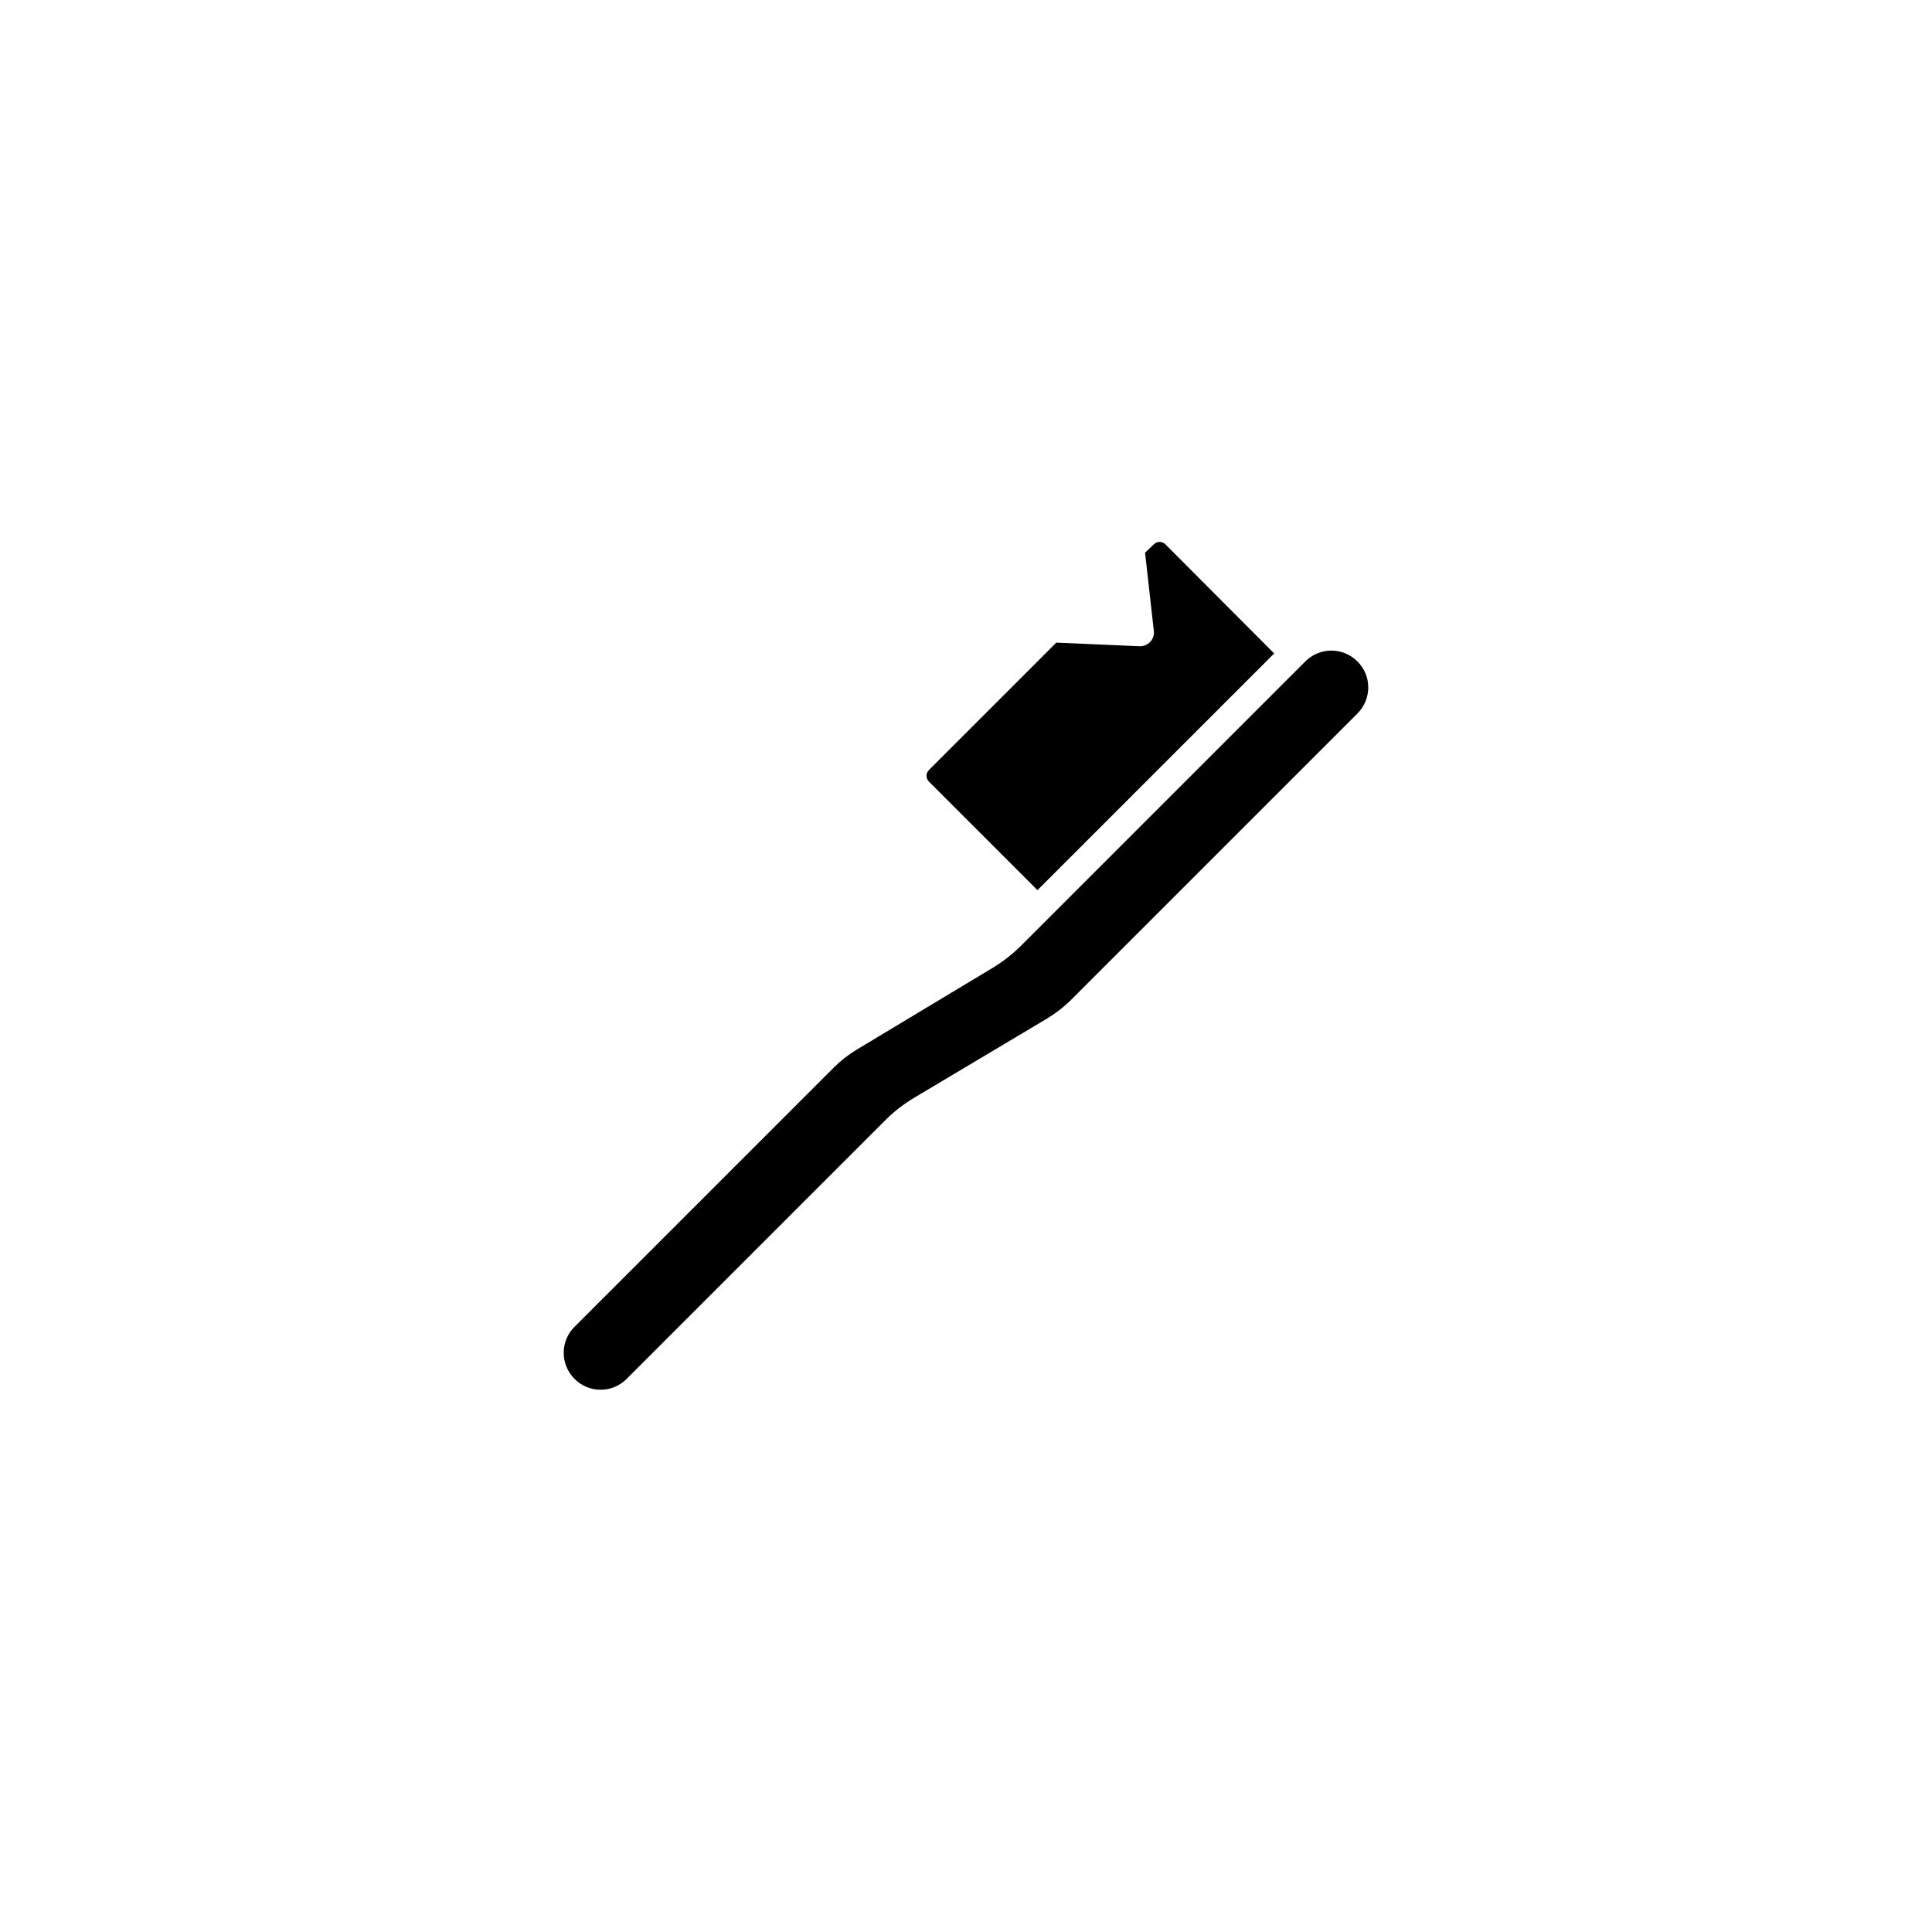
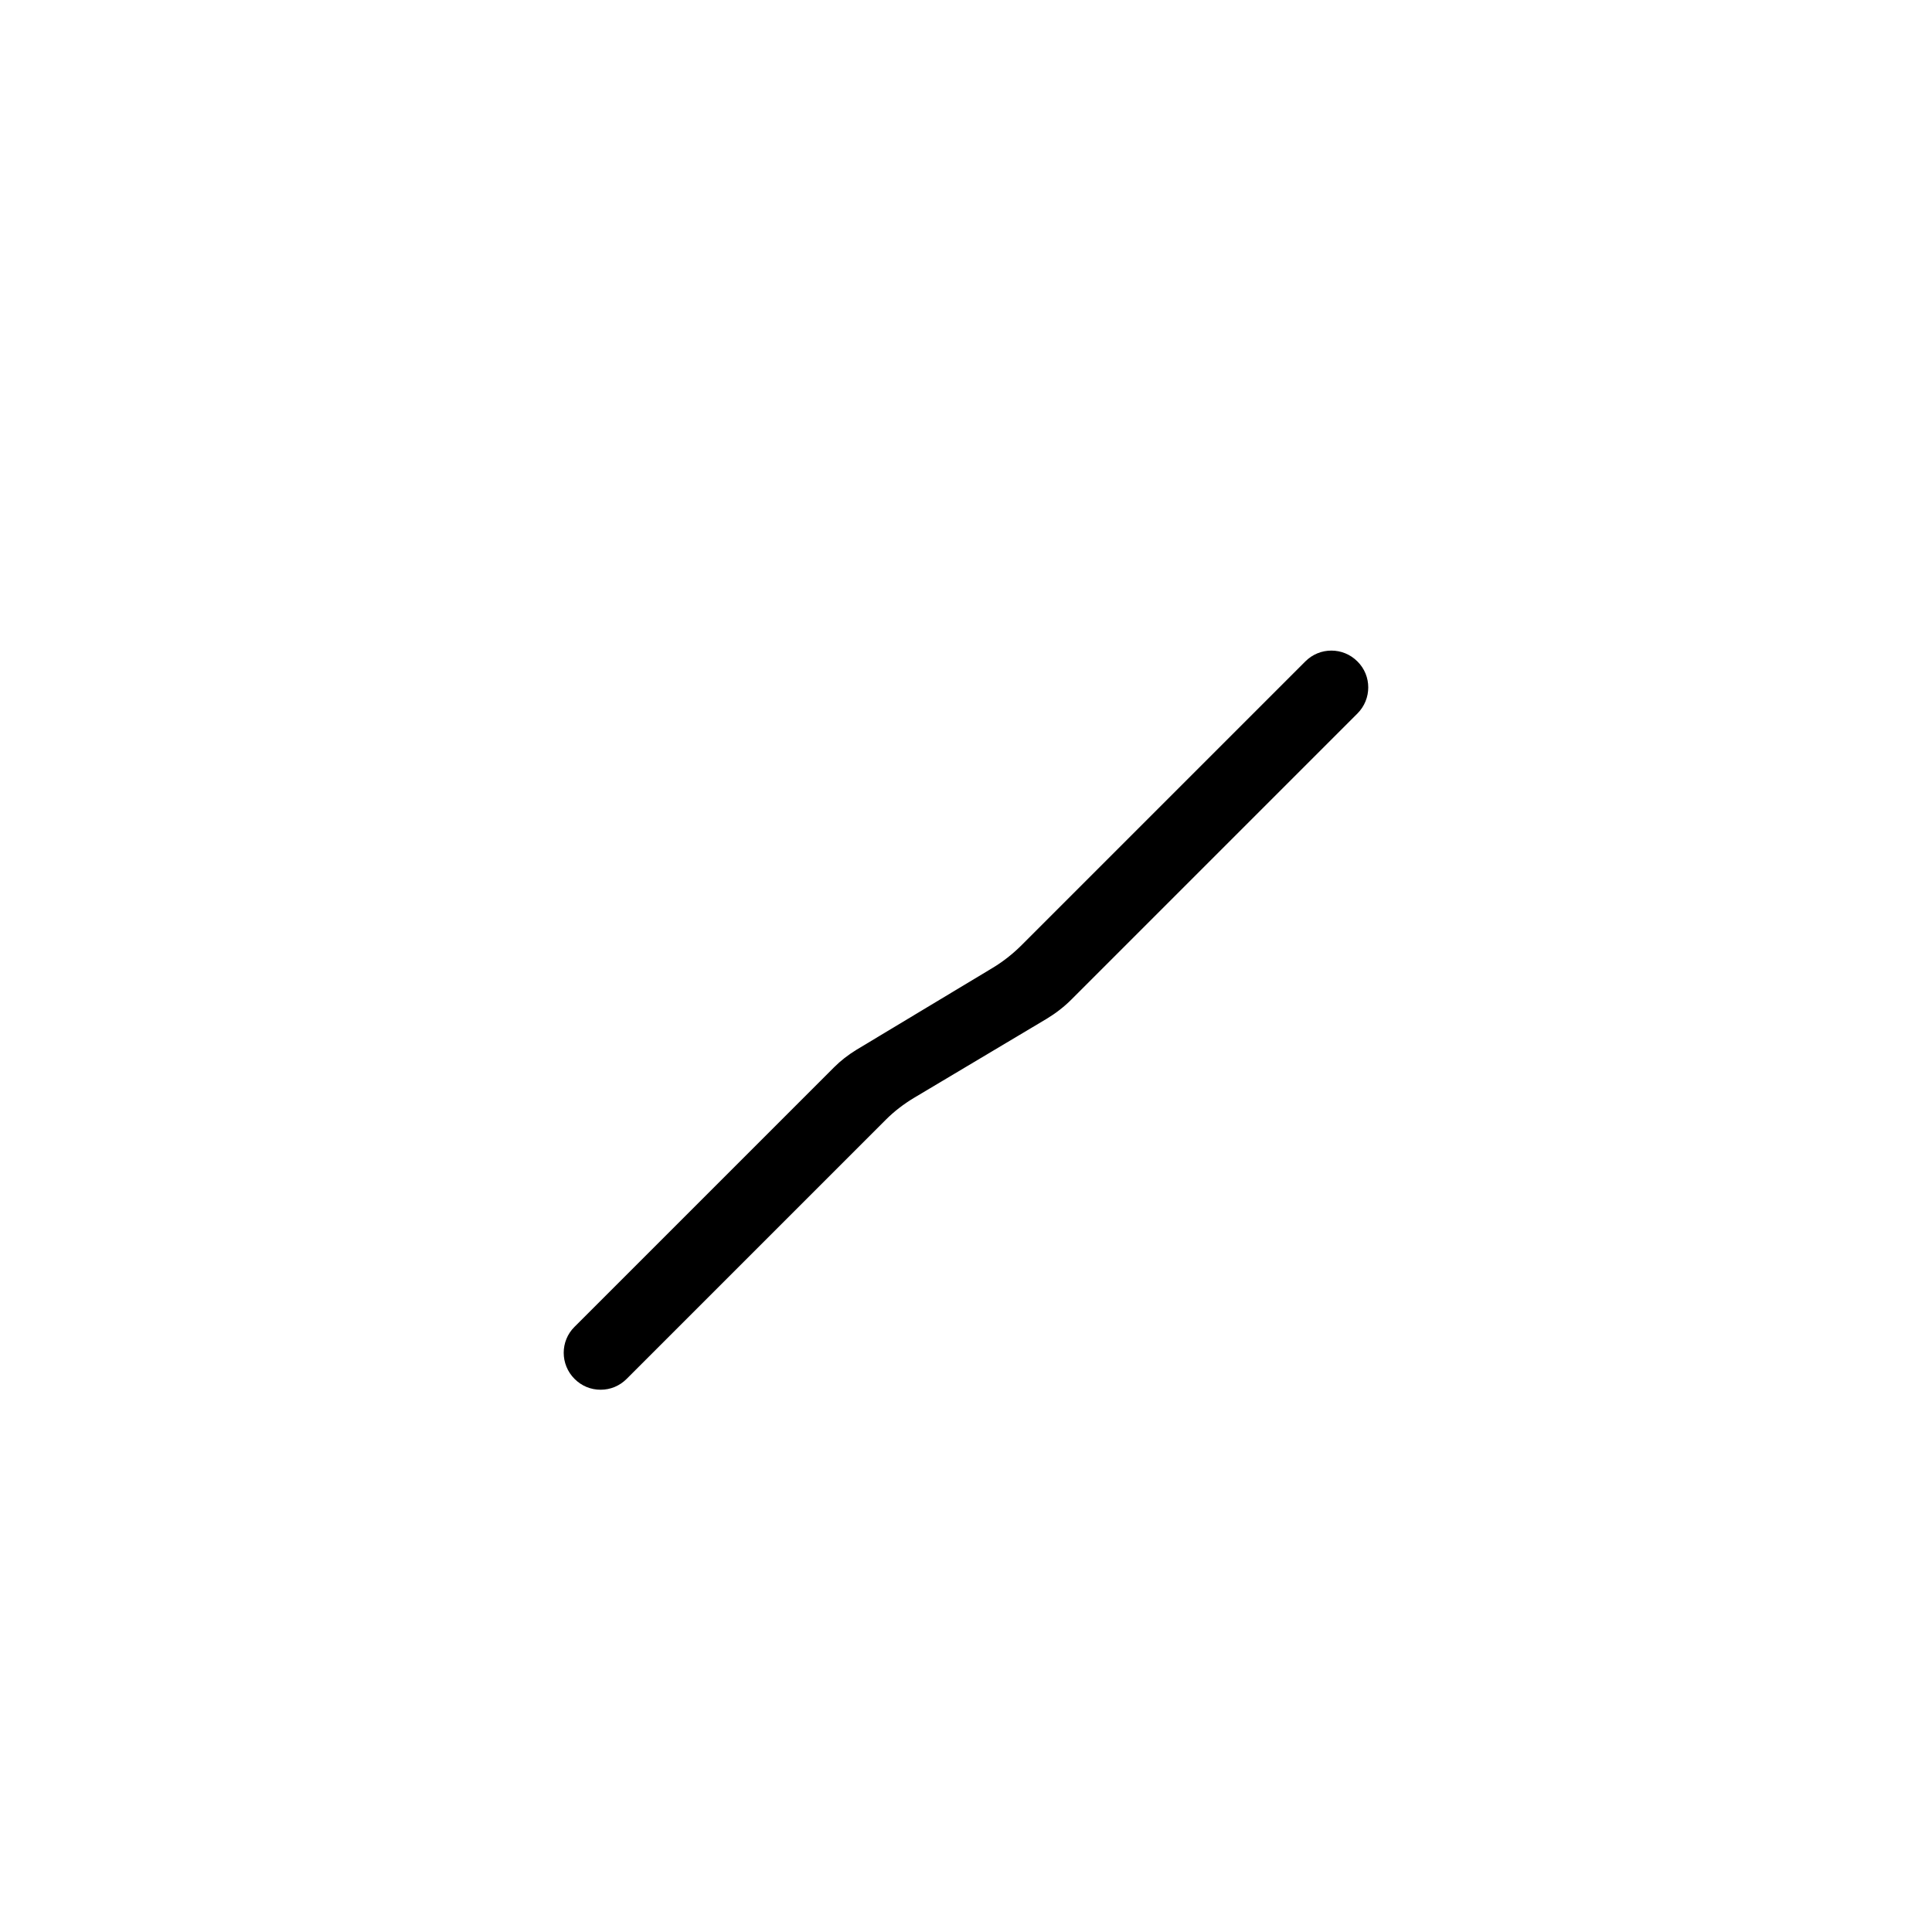
<svg xmlns="http://www.w3.org/2000/svg" fill="#000000" width="800px" height="800px" version="1.1" viewBox="144 144 512 512">
  <g>
    <path d="m503.73 333.09-75.773 75.773c-1.965 1.965-4.18 3.68-6.602 5.141l-35.164 20.957c-2.672 1.613-5.188 3.527-7.406 5.742l-68.719 68.719c-1.863 1.863-4.281 2.871-6.902 2.871-2.621 0-5.039-1.008-6.902-2.871-3.828-3.828-3.828-10.027 0-13.805l68.77-68.77c1.762-1.762 3.727-3.273 5.844-4.586l36.023-21.664c2.871-1.715 5.492-3.777 7.859-6.144l75.168-75.168c1.914-1.914 4.383-2.871 6.902-2.871s4.988 0.957 6.902 2.871c3.828 3.777 3.828 9.973 0 13.805z" />
-     <path d="m481.67 317.17-62.727 62.727-28.766-28.766c-0.855-0.855-0.855-2.215 0-3.074l33.754-33.754 22.066 0.957c1.059 0.051 2.117-0.402 2.82-1.16 0.754-0.805 1.109-1.863 0.957-2.922l-2.316-20.707 2.367-2.266c0.855-0.805 2.168-0.805 3.023 0.051z" />
  </g>
</svg>